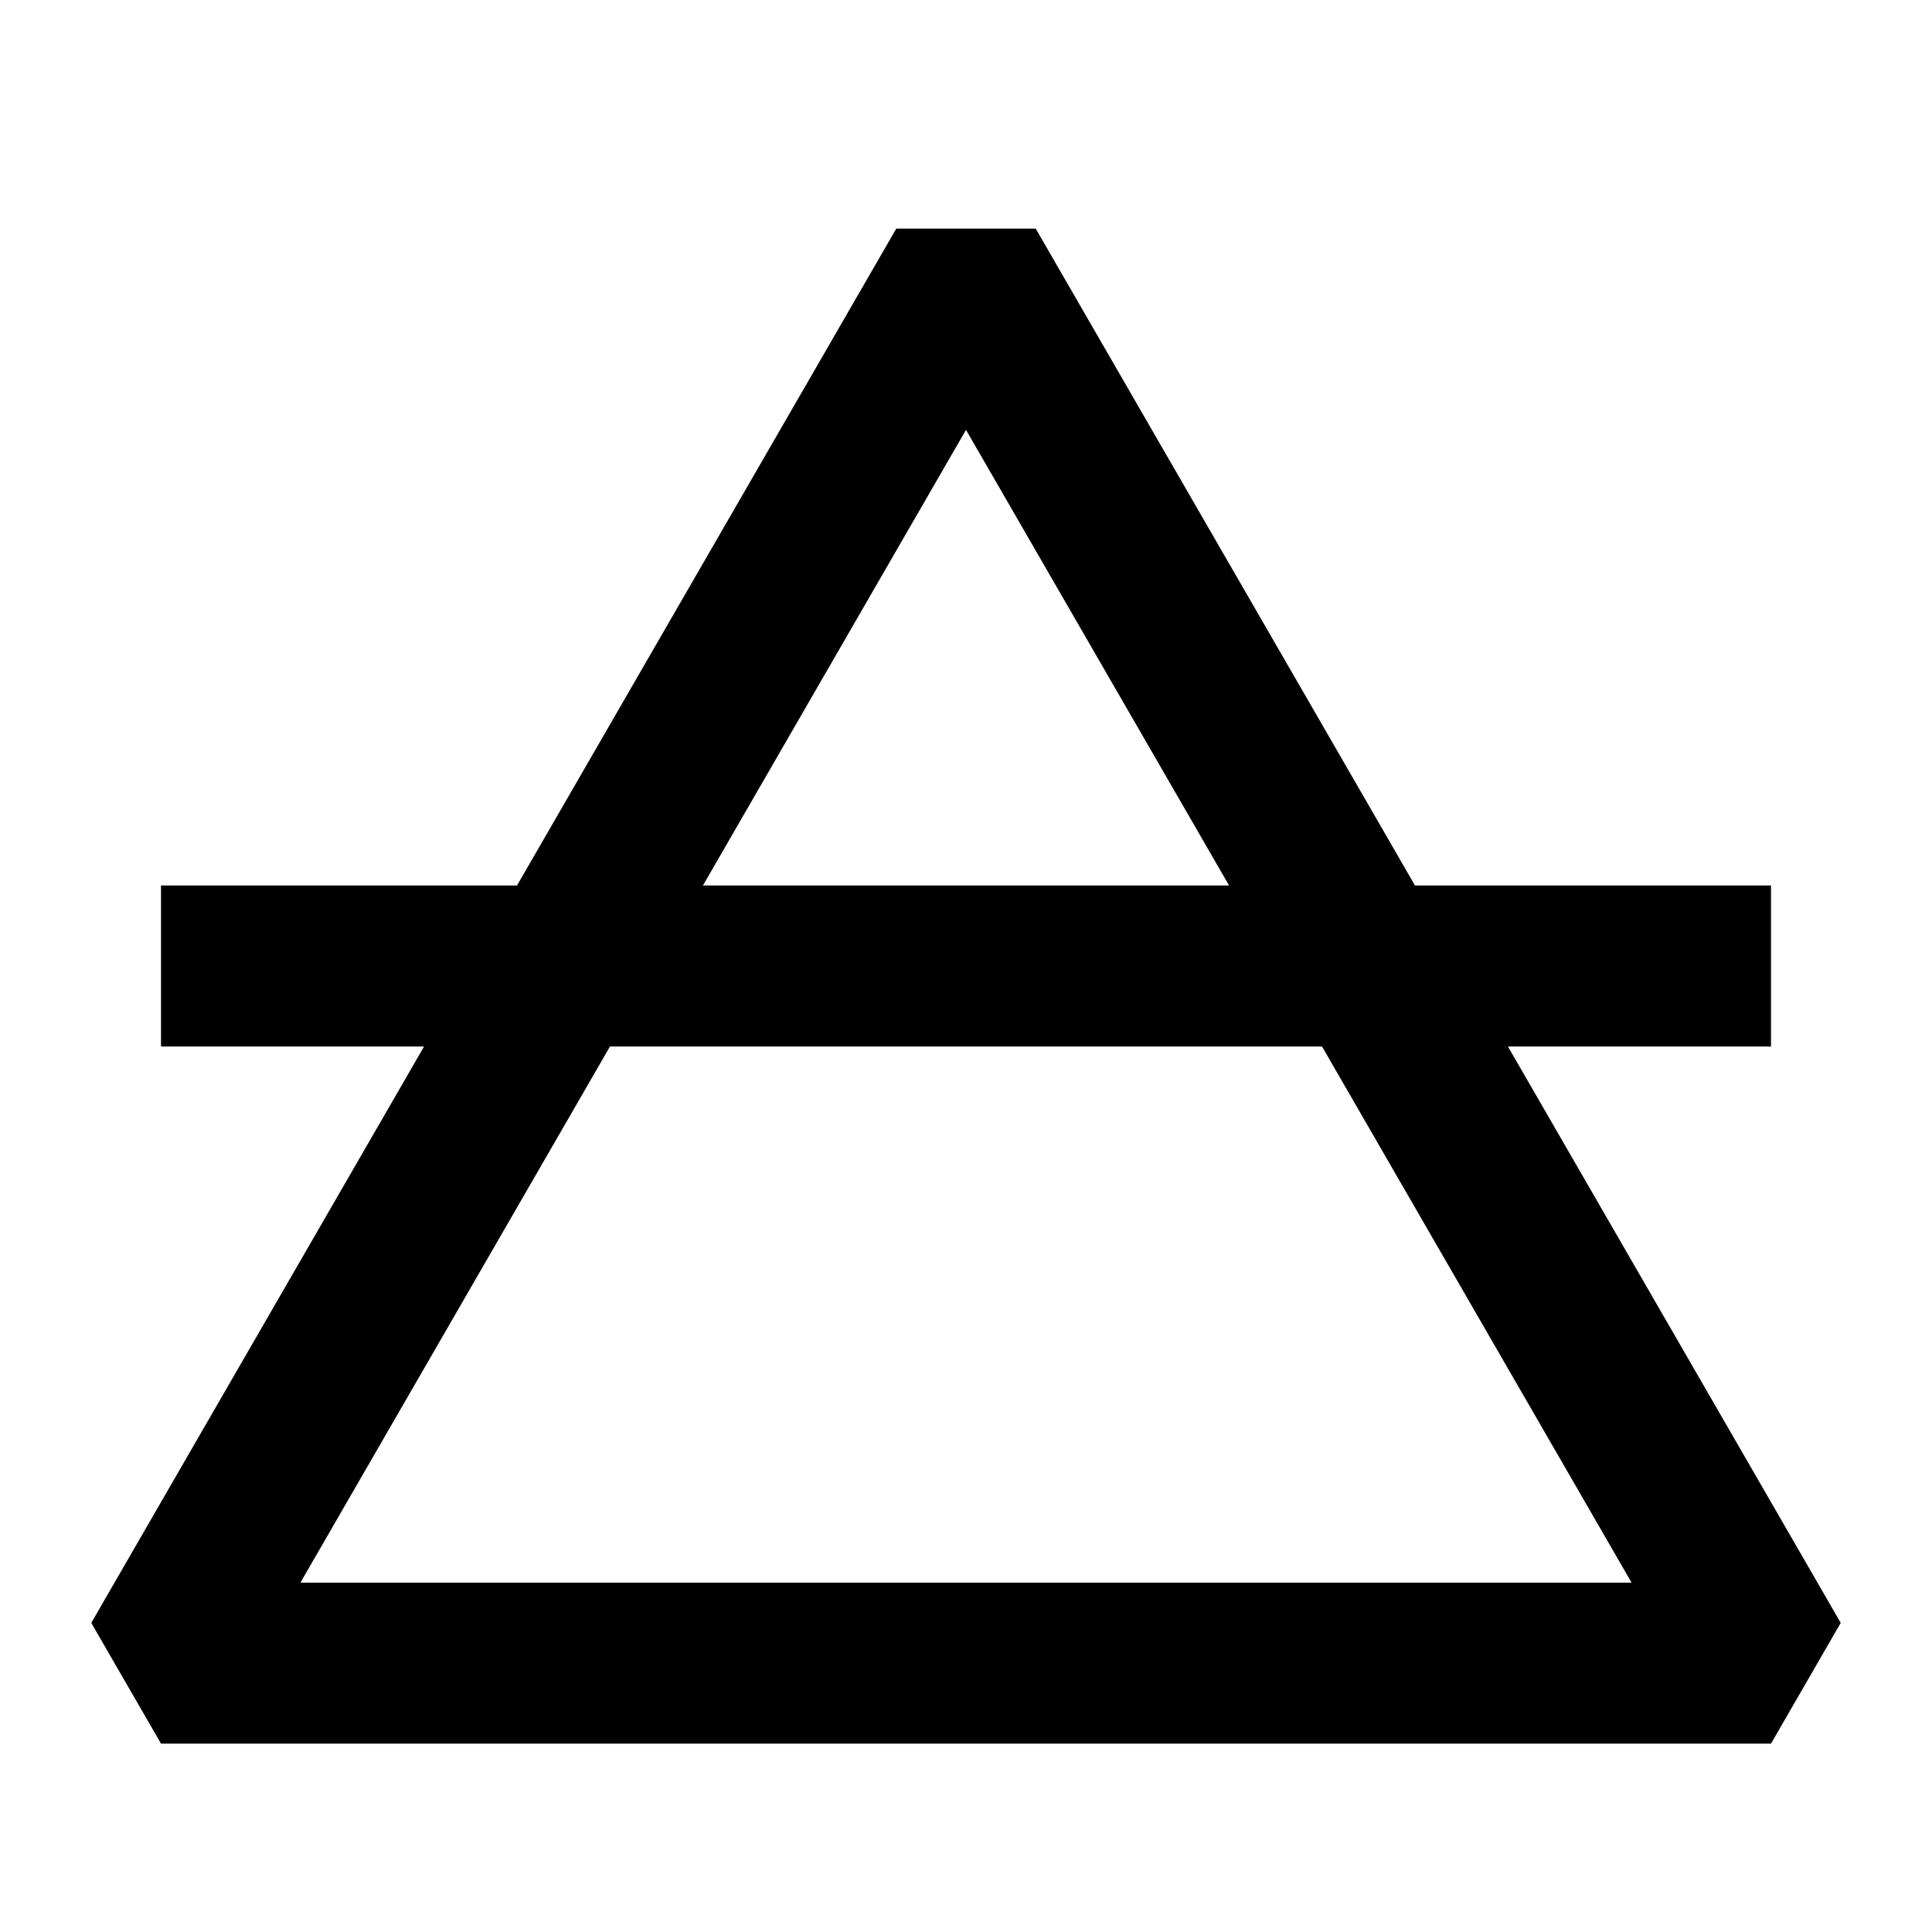
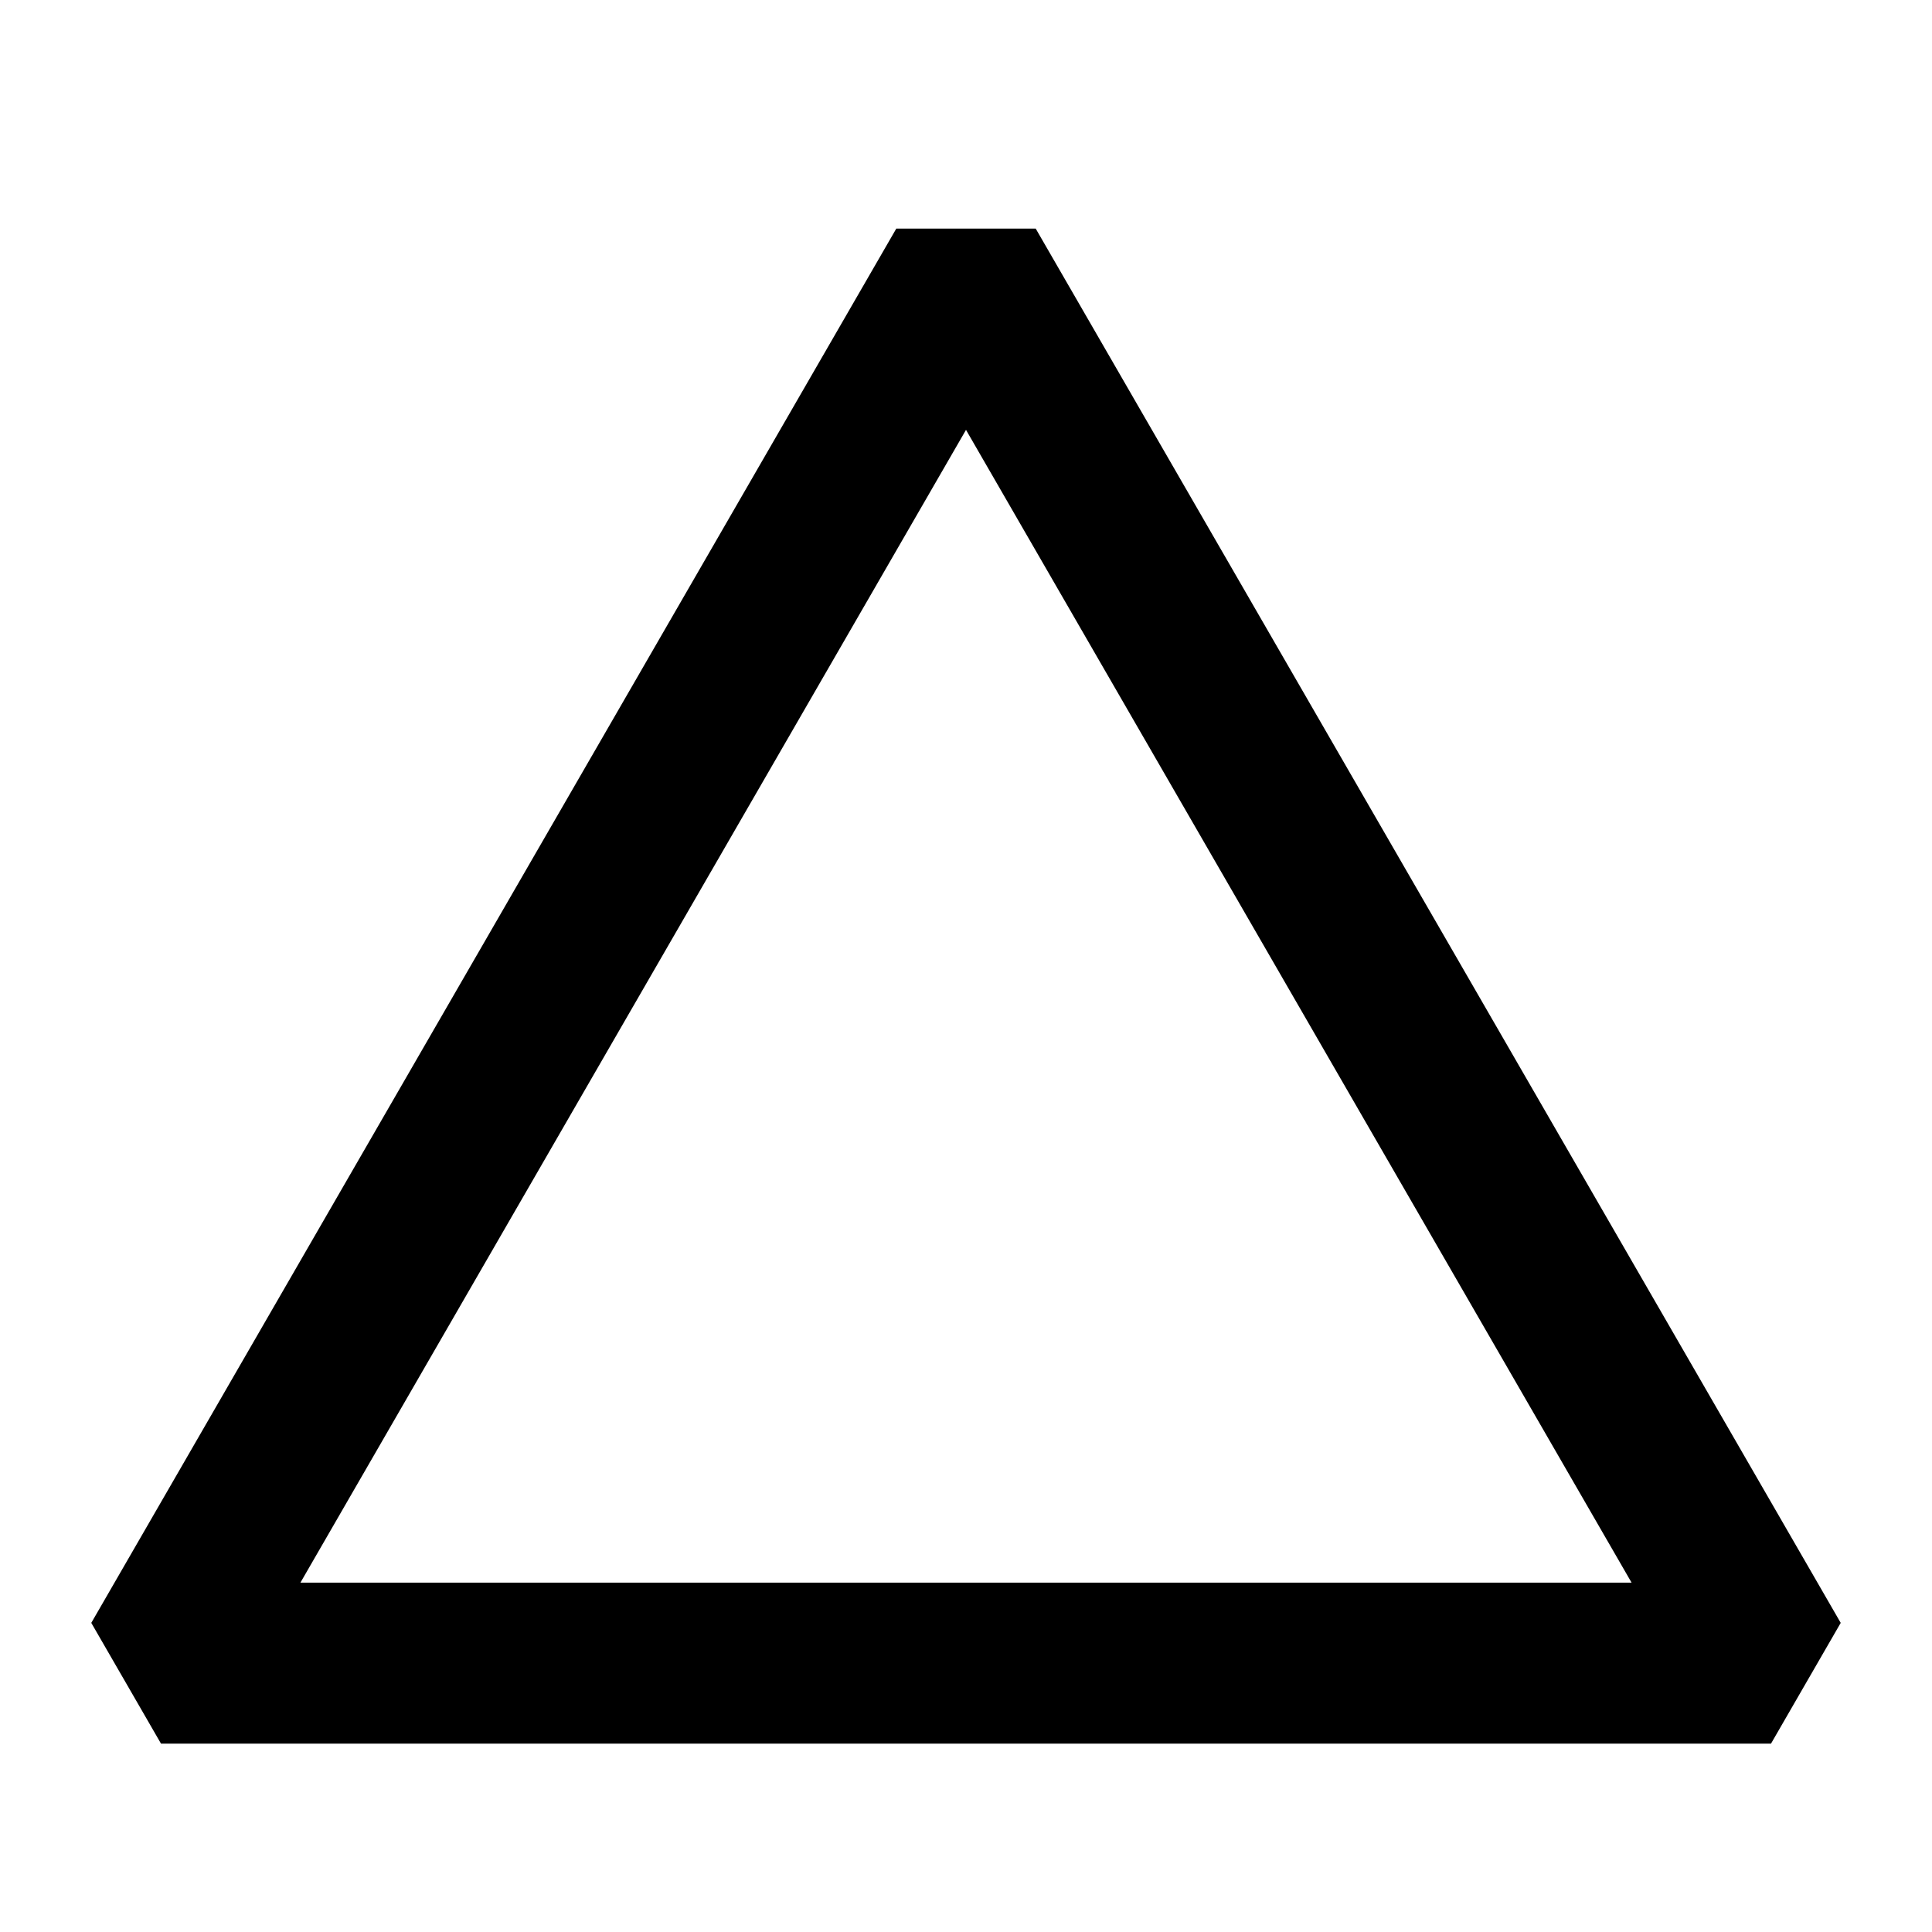
<svg xmlns="http://www.w3.org/2000/svg" width="16" height="16" viewBox="0 0 12 12">
-   <path style="fill:none;stroke:#000;stroke-width:1;stroke-linecap:butt;stroke-linejoin:bevel;stroke-miterlimit:7;stroke-dasharray:none" d="M1 6h10M1 10.33l5-8.66 5 8.66z" />
+   <path style="fill:none;stroke:#000;stroke-width:1;stroke-linecap:butt;stroke-linejoin:bevel;stroke-miterlimit:7;stroke-dasharray:none" d="M1 6M1 10.33l5-8.66 5 8.66z" />
</svg>